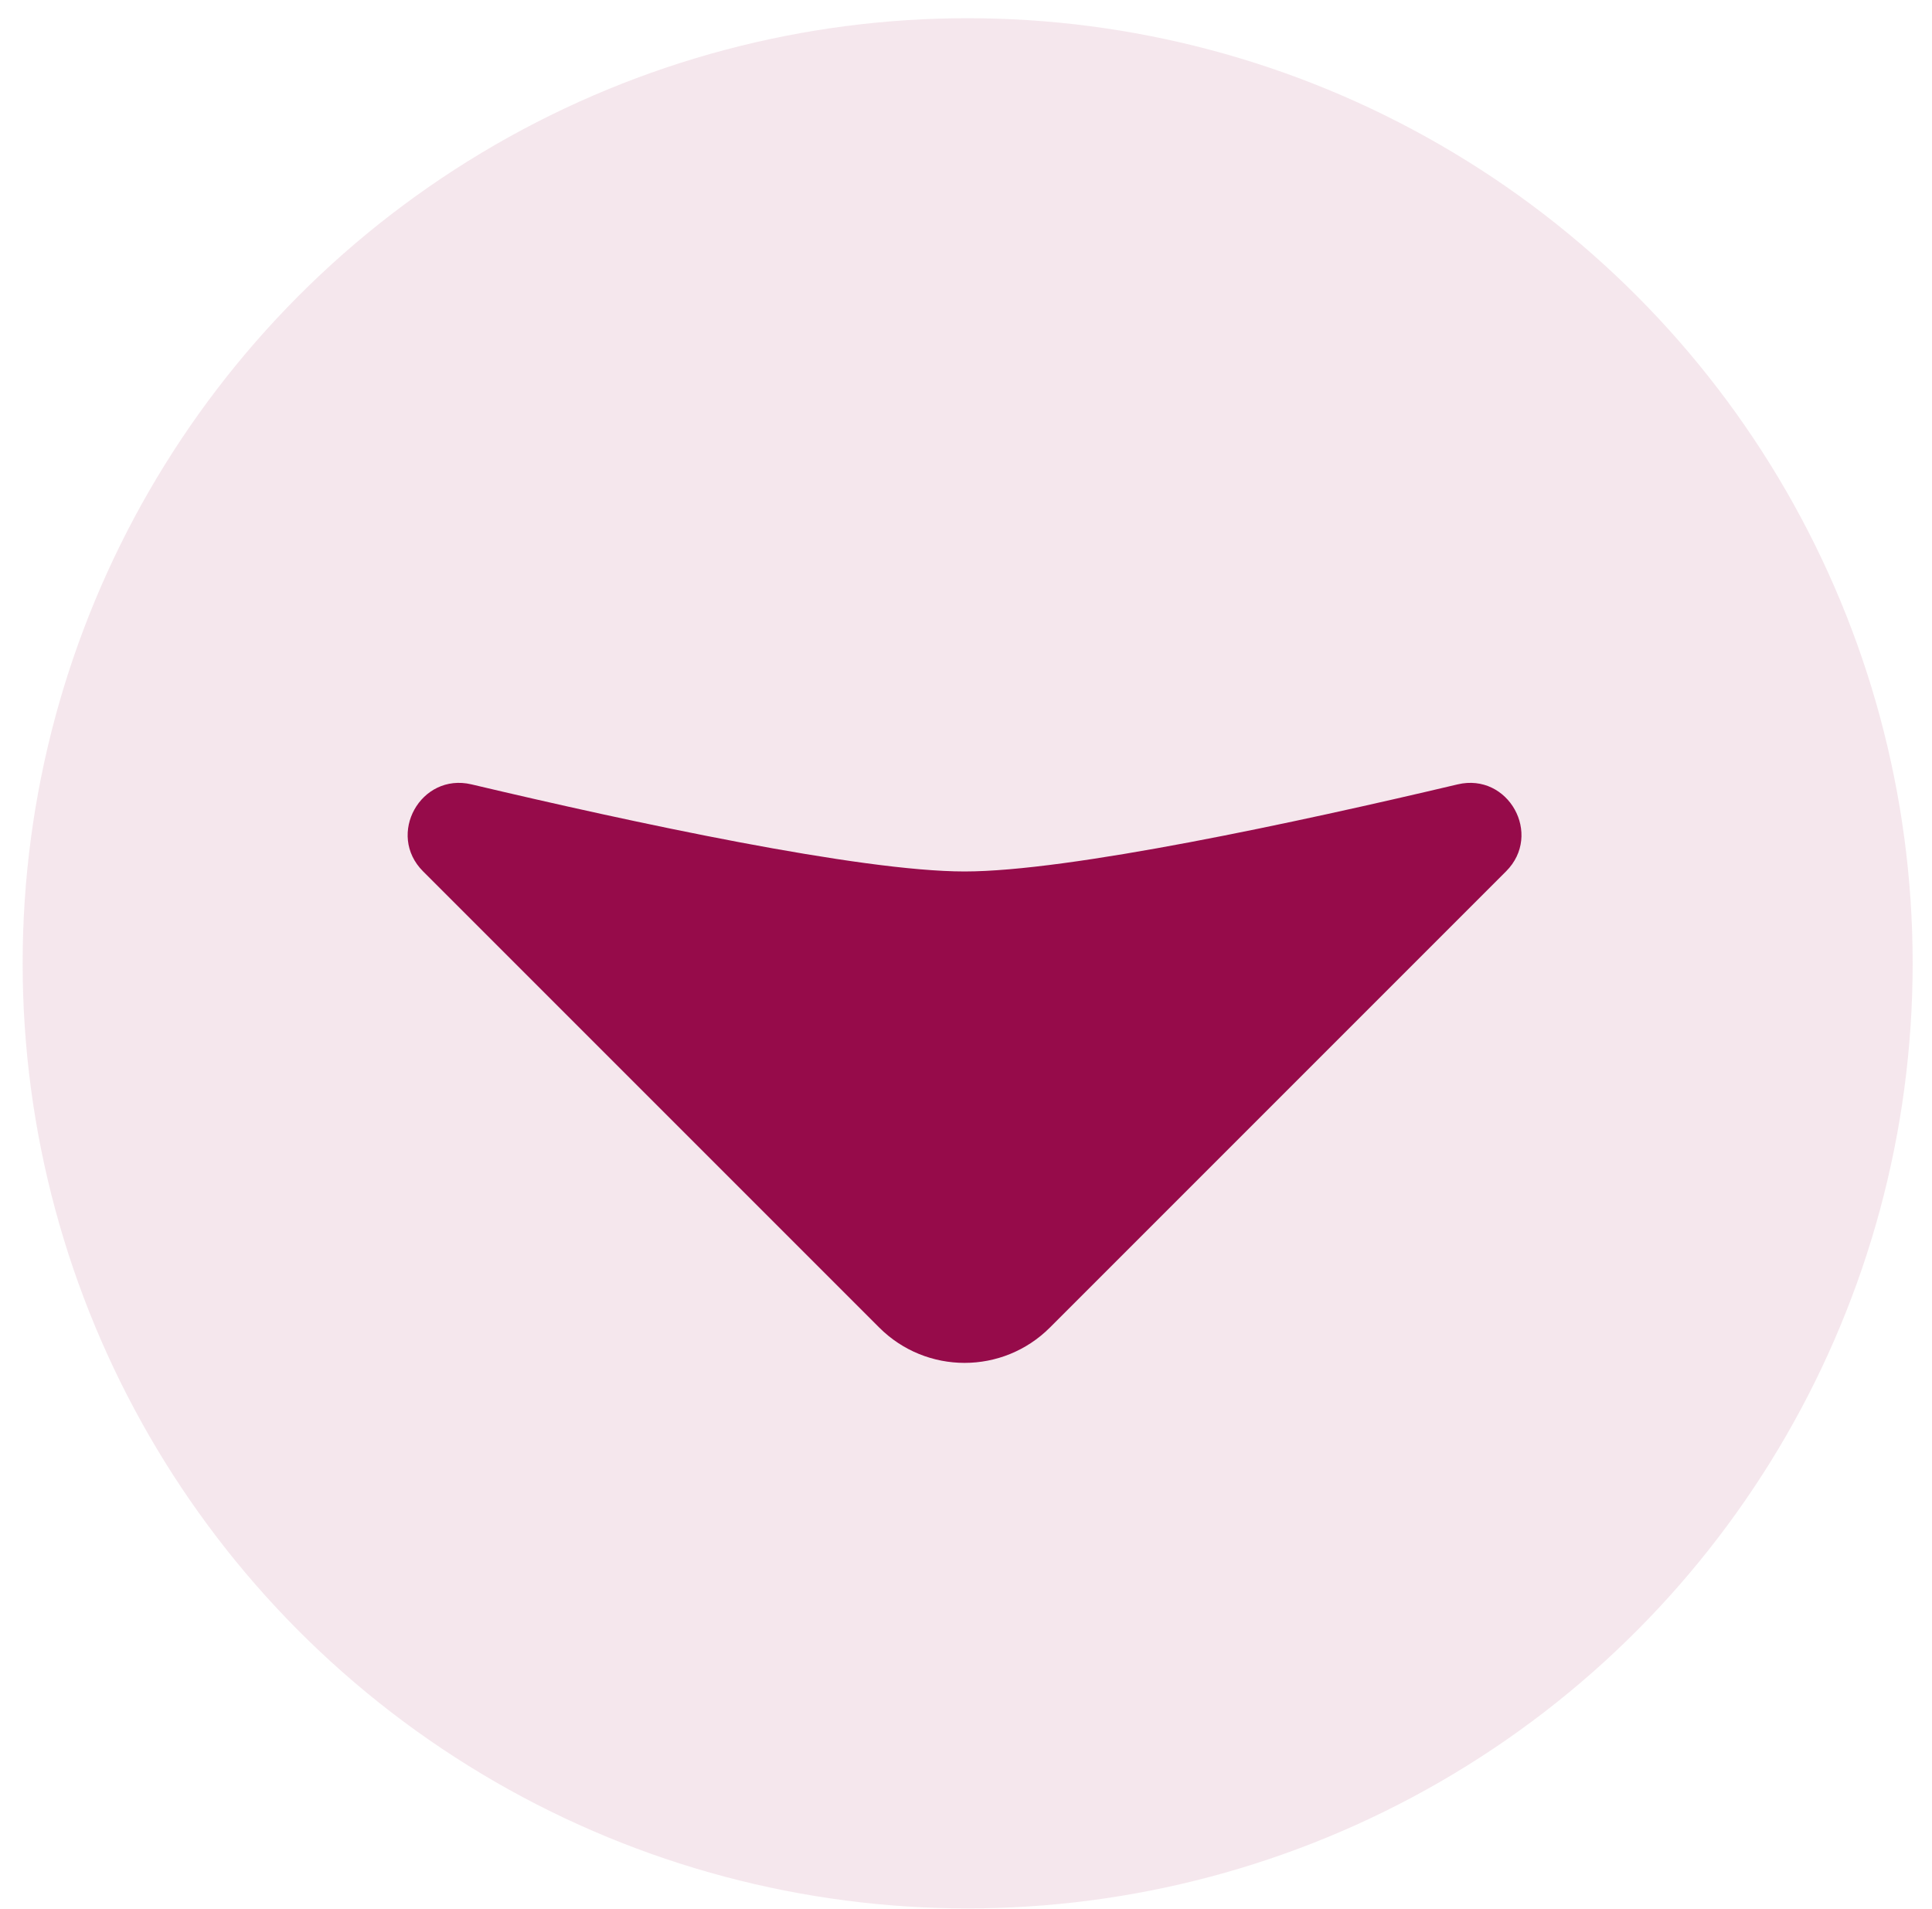
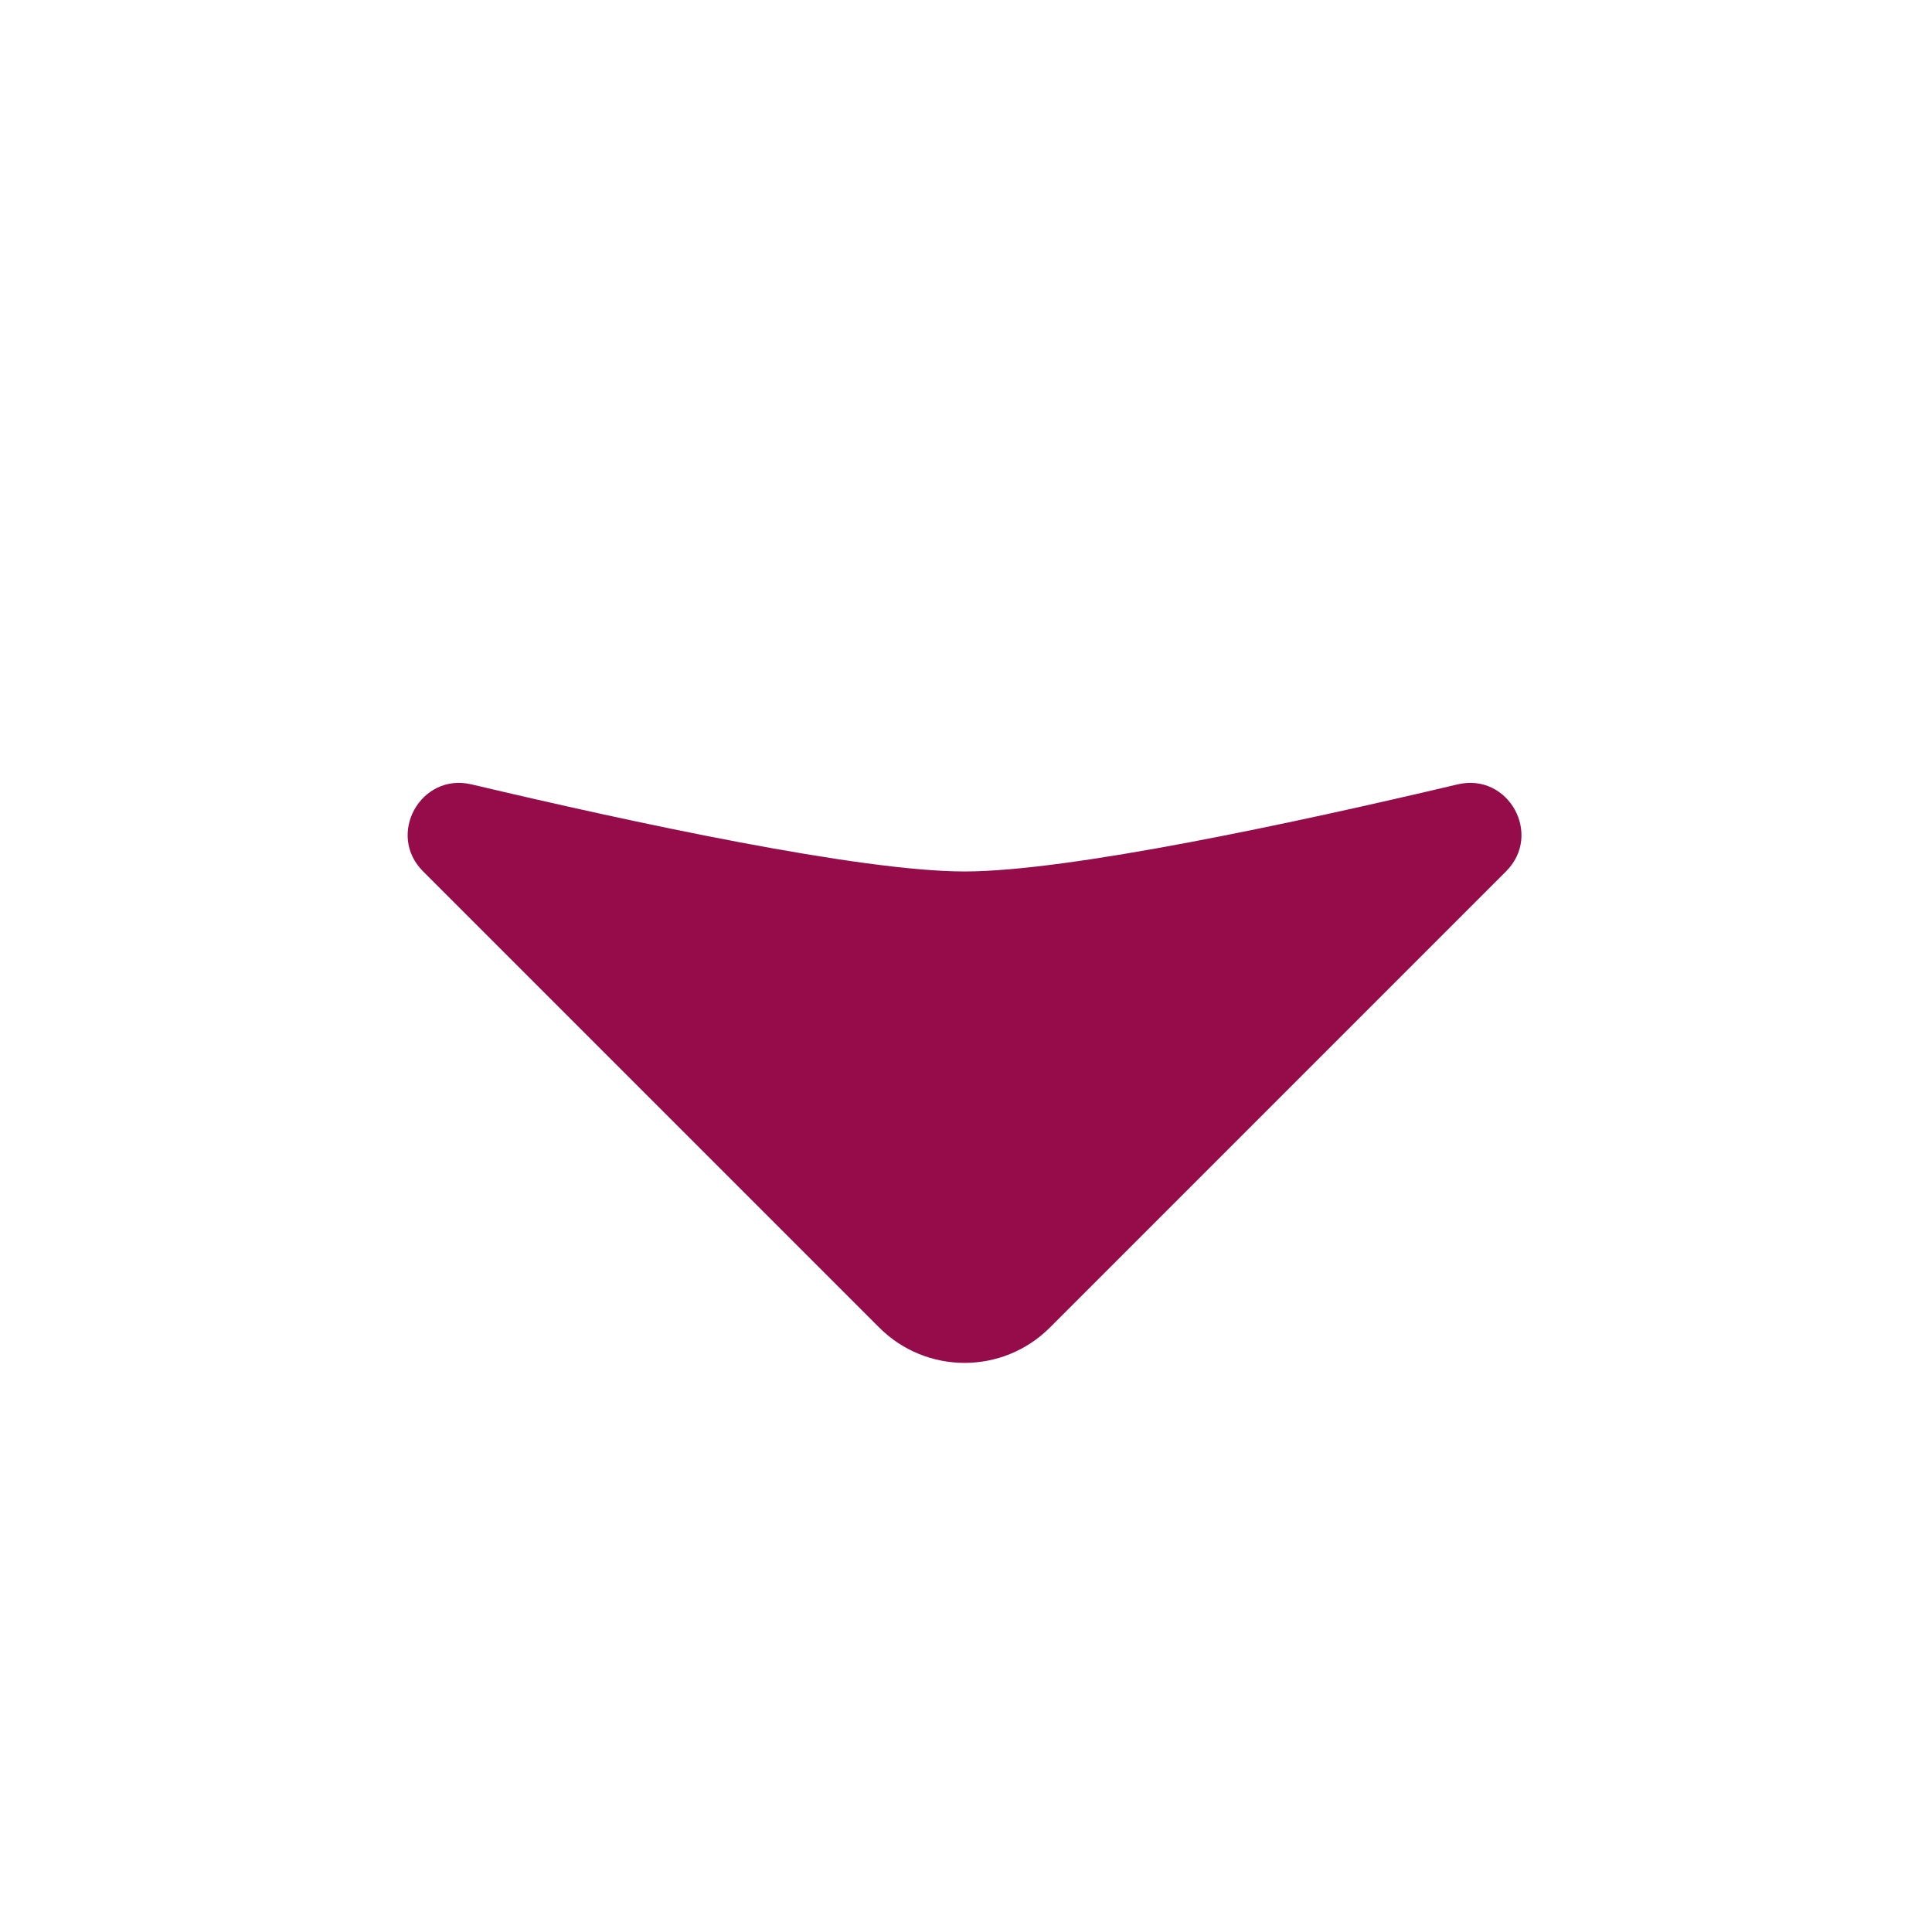
<svg xmlns="http://www.w3.org/2000/svg" width="82" height="81" viewBox="0 0 82 81" fill="none">
-   <circle opacity="0.1" cx="41.07" cy="40.882" r="40.109" fill="#960B4A" />
  <path d="M63.922 36.979L44.563 56.338C42.562 58.34 39.317 58.34 37.315 56.338L17.956 36.979C16.39 35.414 17.858 32.779 20.012 33.288C26.865 34.909 36.505 36.984 40.939 36.984C45.374 36.984 55.014 34.909 61.867 33.288C64.021 32.779 65.488 35.414 63.922 36.979Z" fill="#960B4A" />
</svg>